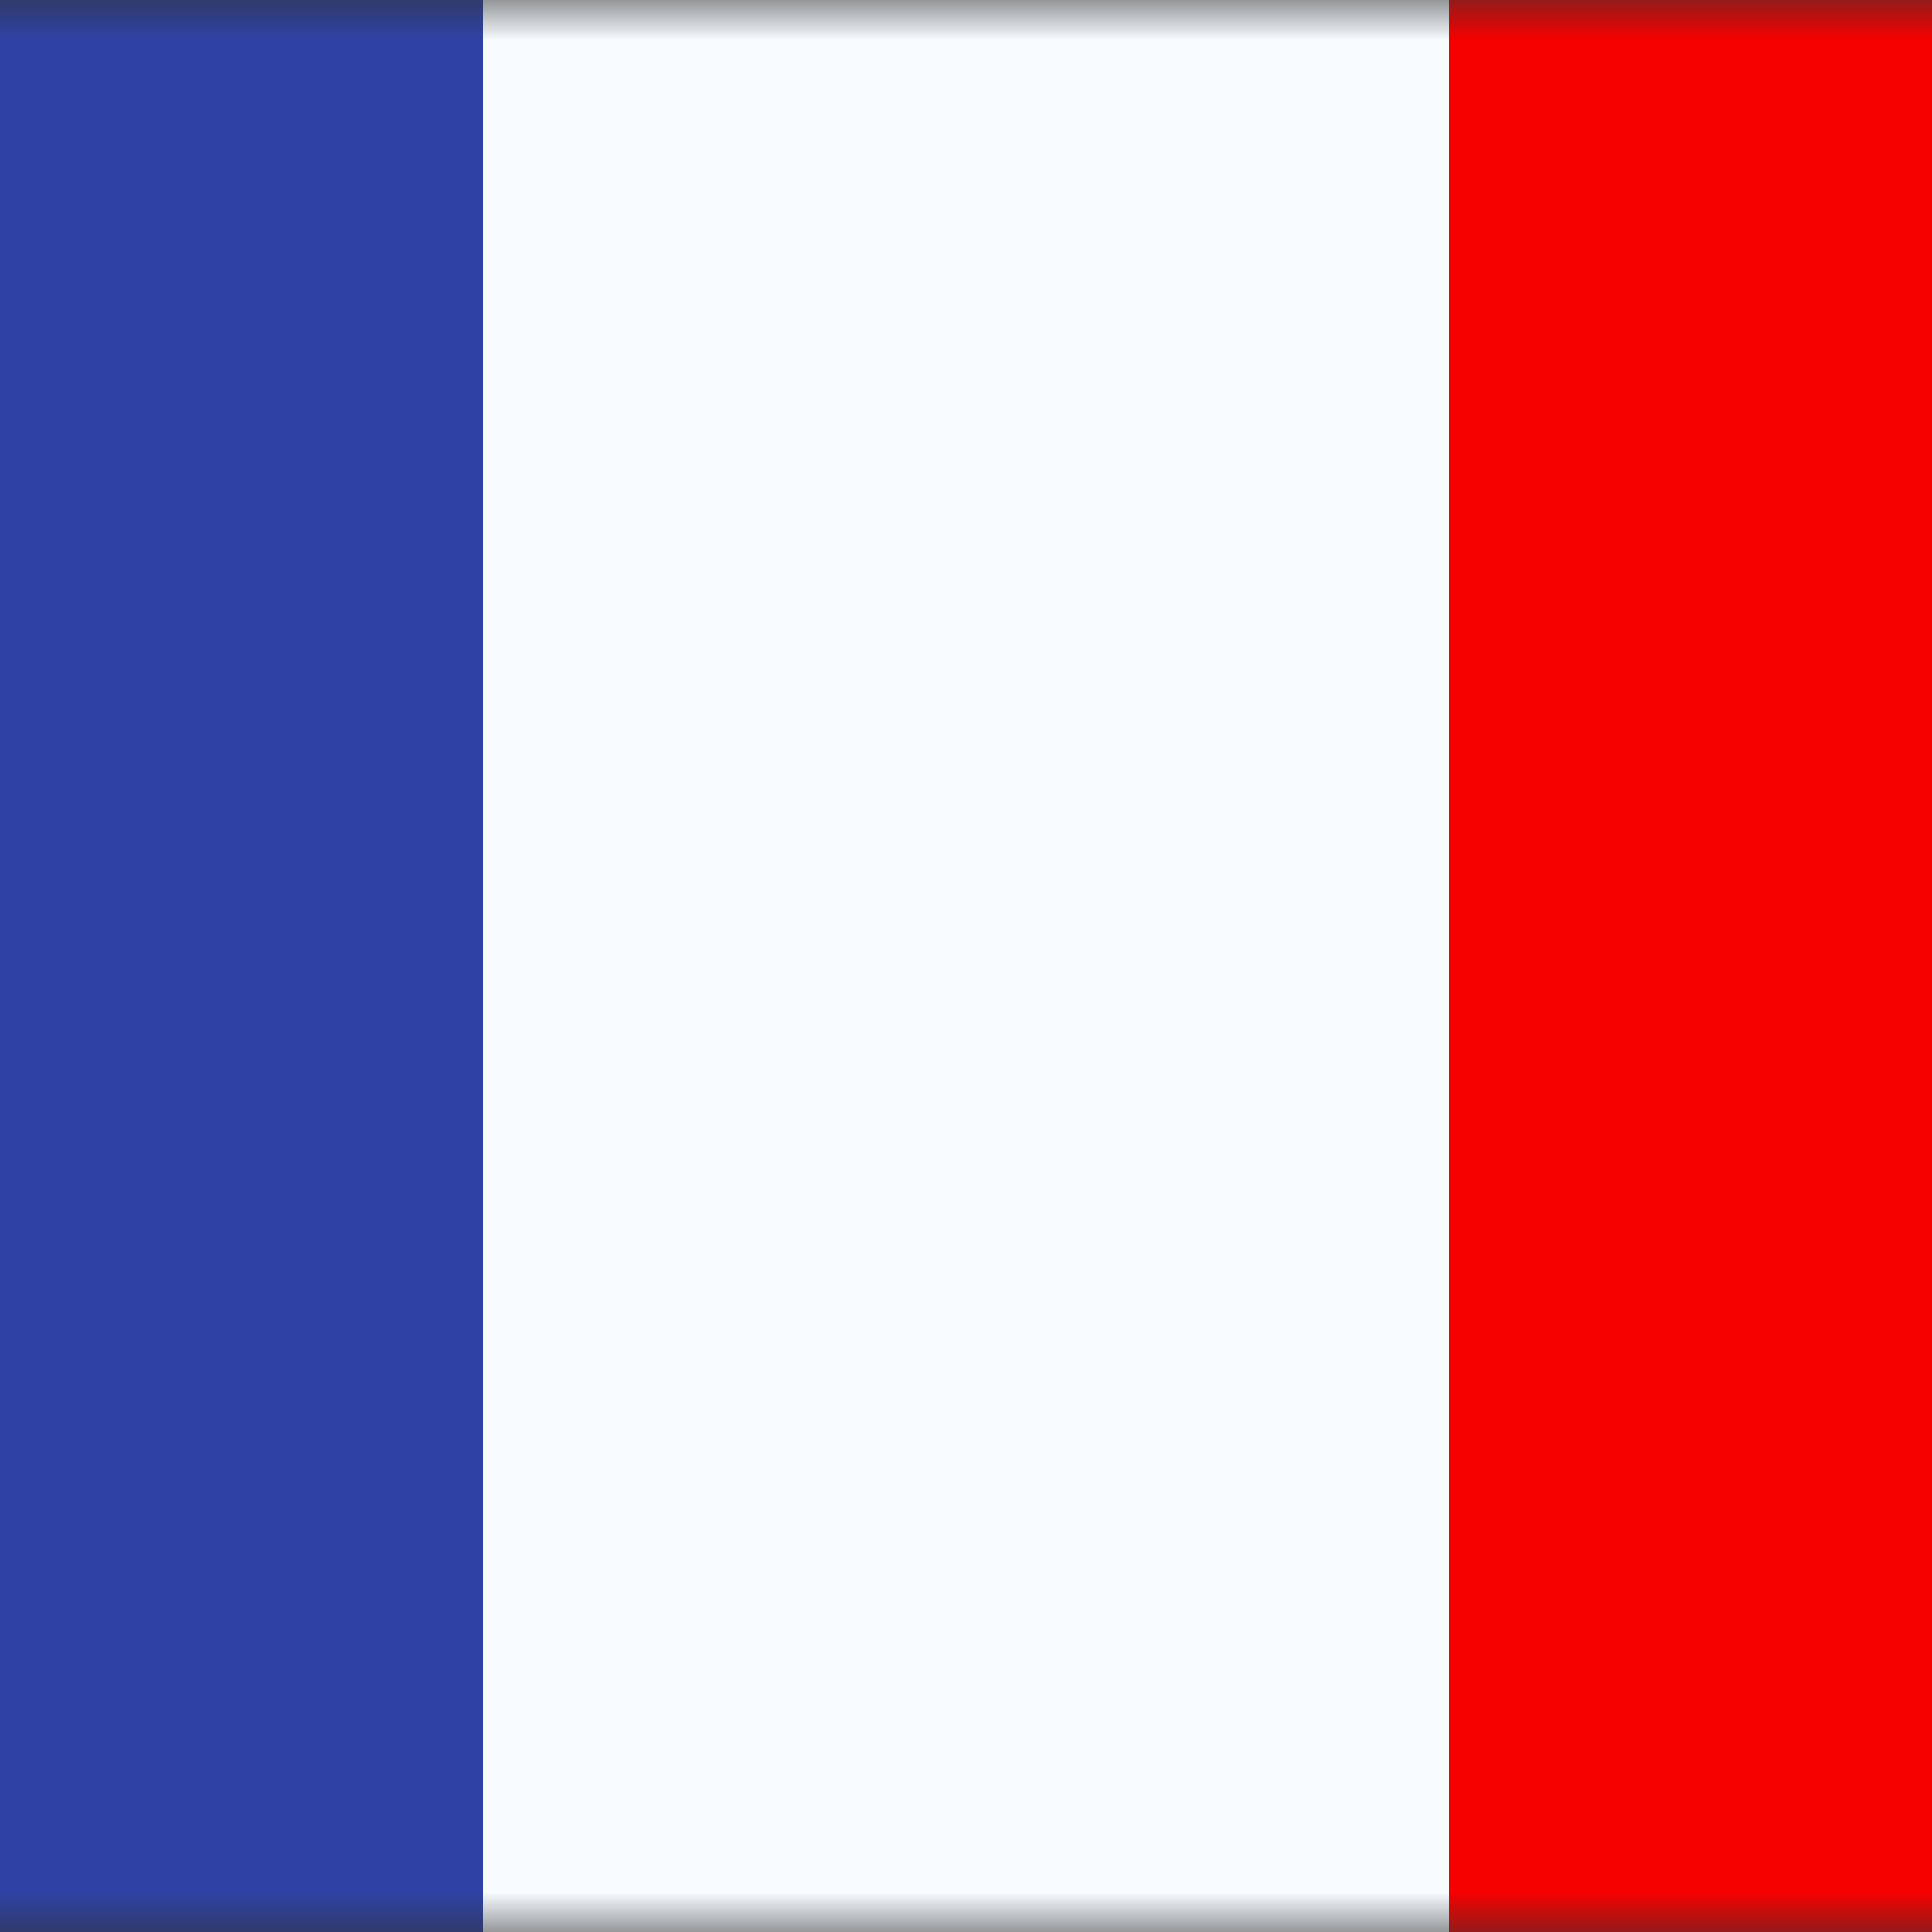
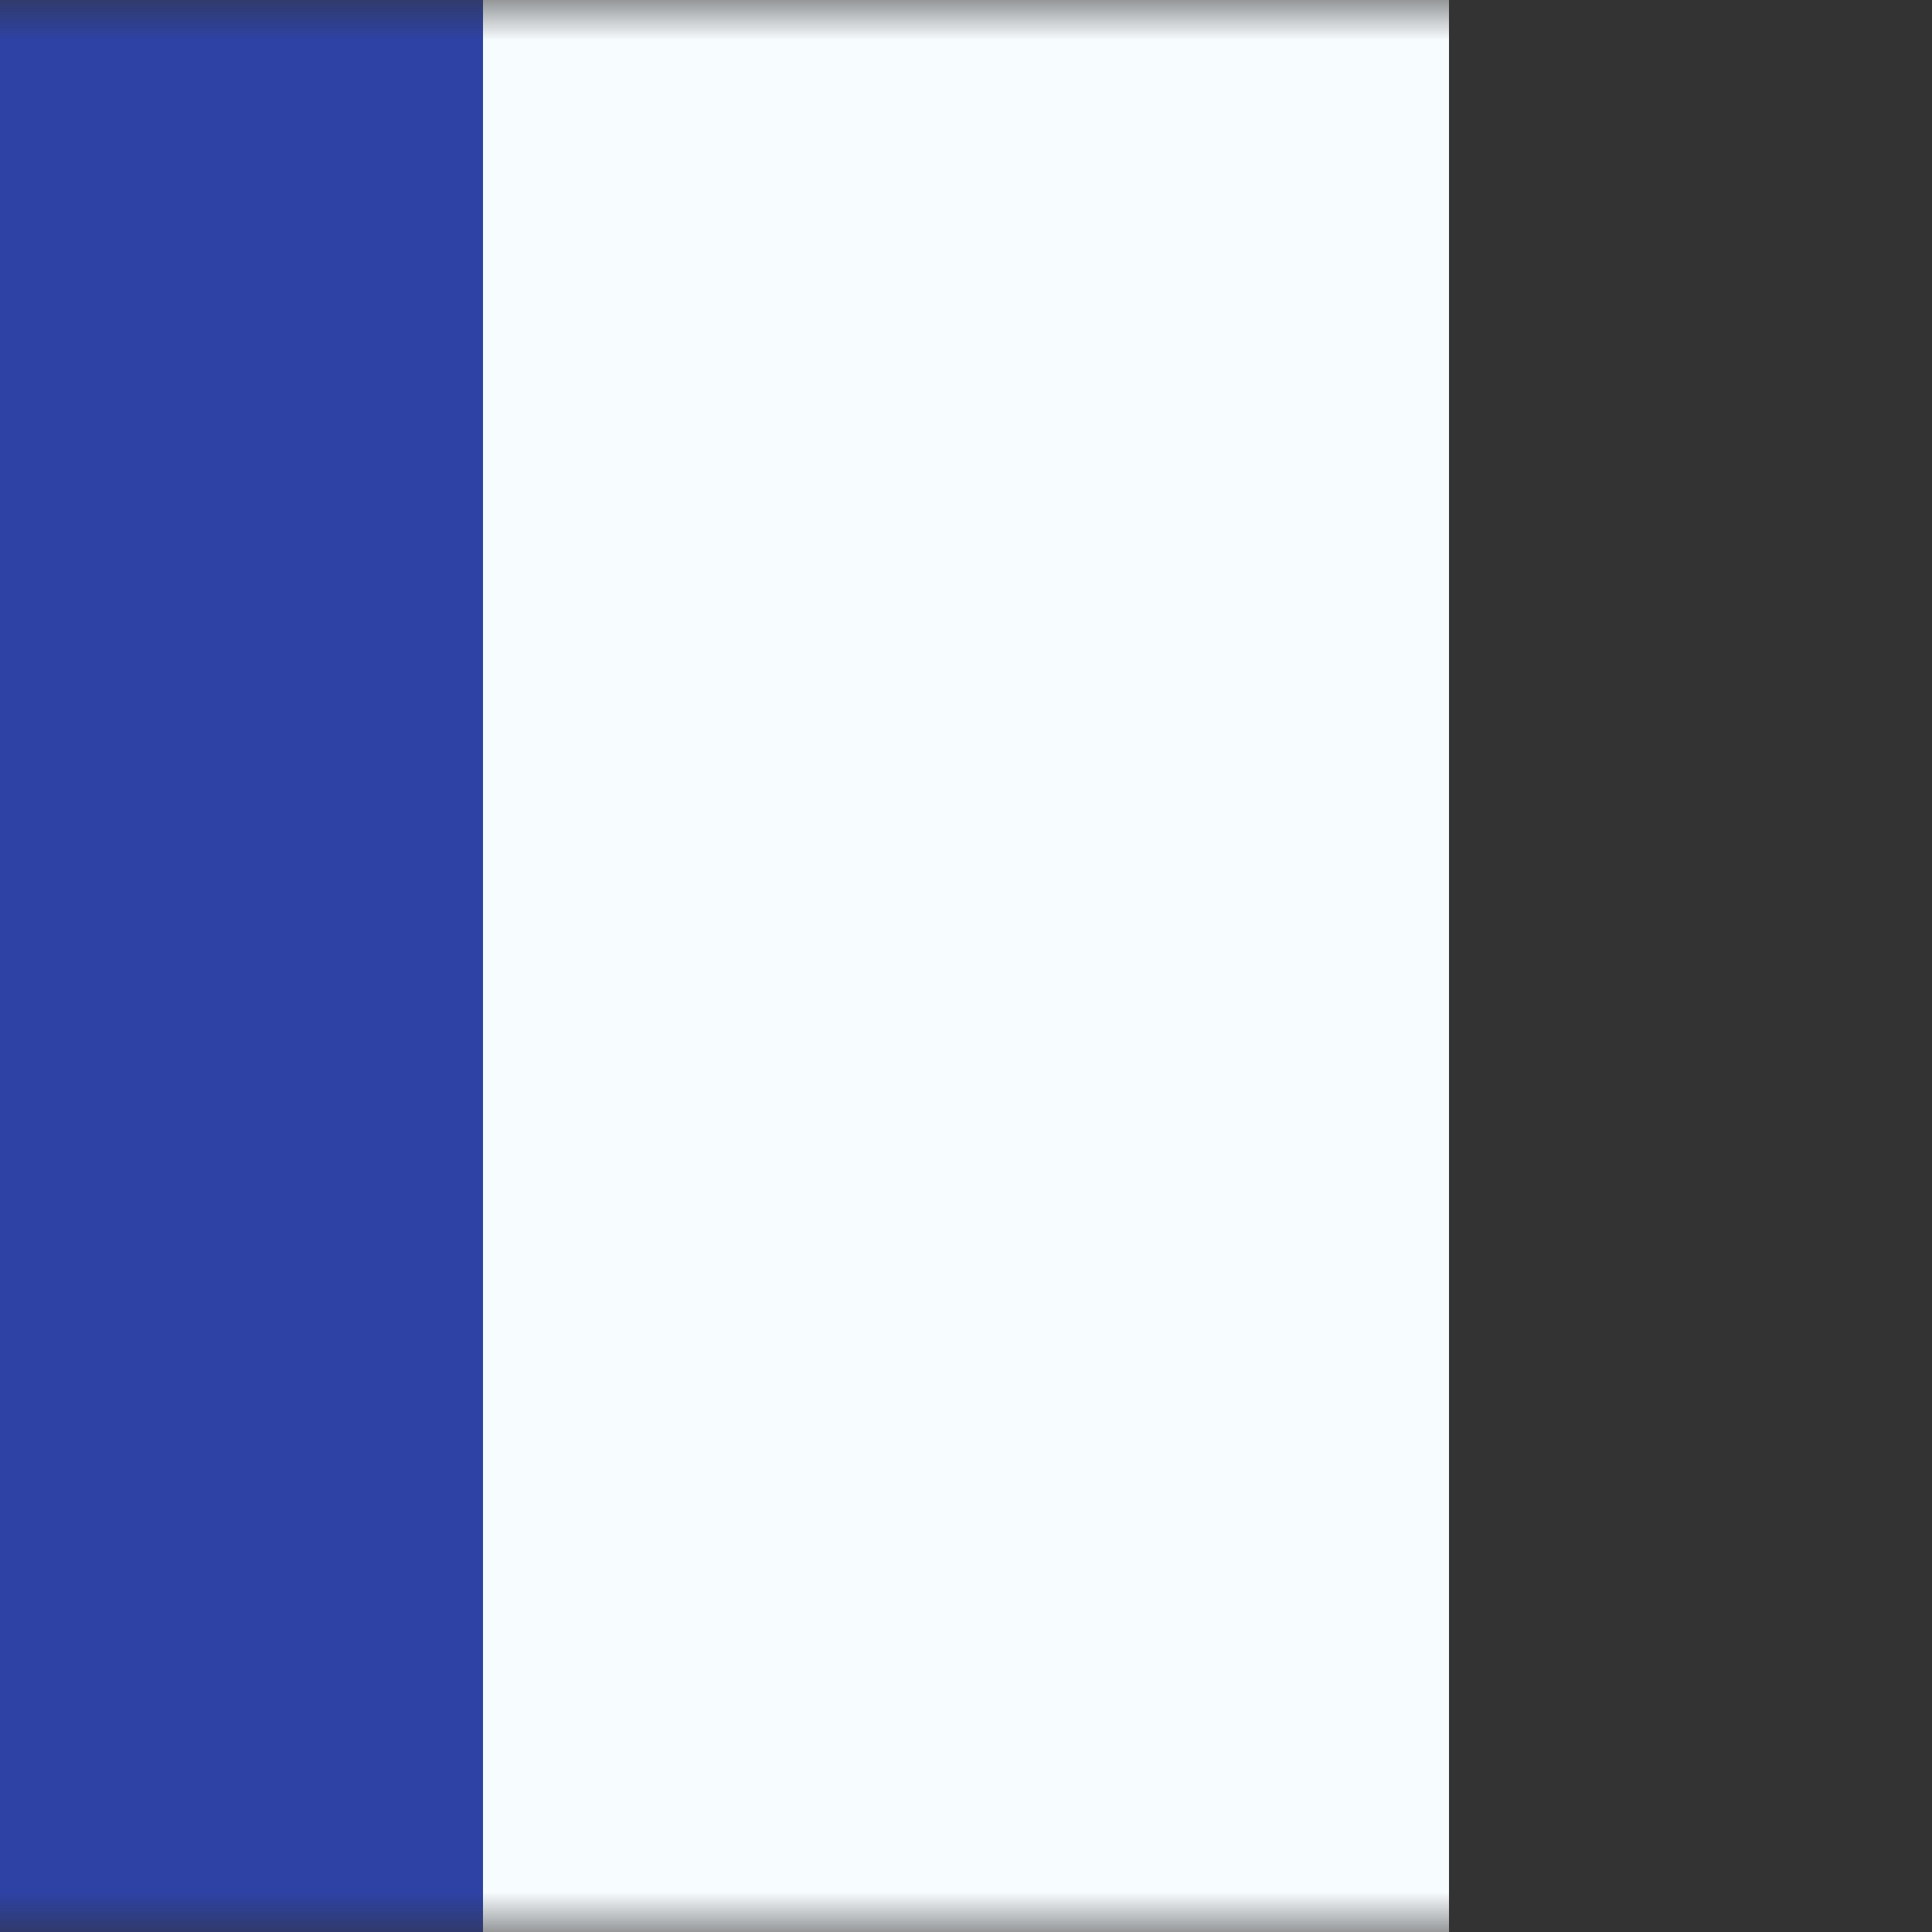
<svg xmlns="http://www.w3.org/2000/svg" width="24" height="24" viewBox="0 0 24 24" fill="none">
  <rect x="0" y="0" width="24" height="24" fill="#333333" stroke="none" />
  <g id="flag">
    <mask id="mask0_230_7994" style="mask-type:luminance" maskUnits="userSpaceOnUse" x="-4" y="0" width="32" height="24">
      <rect id="mask" x="-4" width="32" height="24" fill="white" />
    </mask>
    <g mask="url(#mask0_230_7994)">
      <g id="contents">
-         <path id="bottom" fill-rule="evenodd" clip-rule="evenodd" d="M18 0H28V24H18V0Z" fill="#F50100" />
        <path id="left" fill-rule="evenodd" clip-rule="evenodd" d="M-4 0H8V24H-4V0Z" fill="#2E42A5" />
        <path id="middle" fill-rule="evenodd" clip-rule="evenodd" d="M6 0H18V24H6V0Z" fill="#F7FCFF" />
      </g>
    </g>
  </g>
</svg>